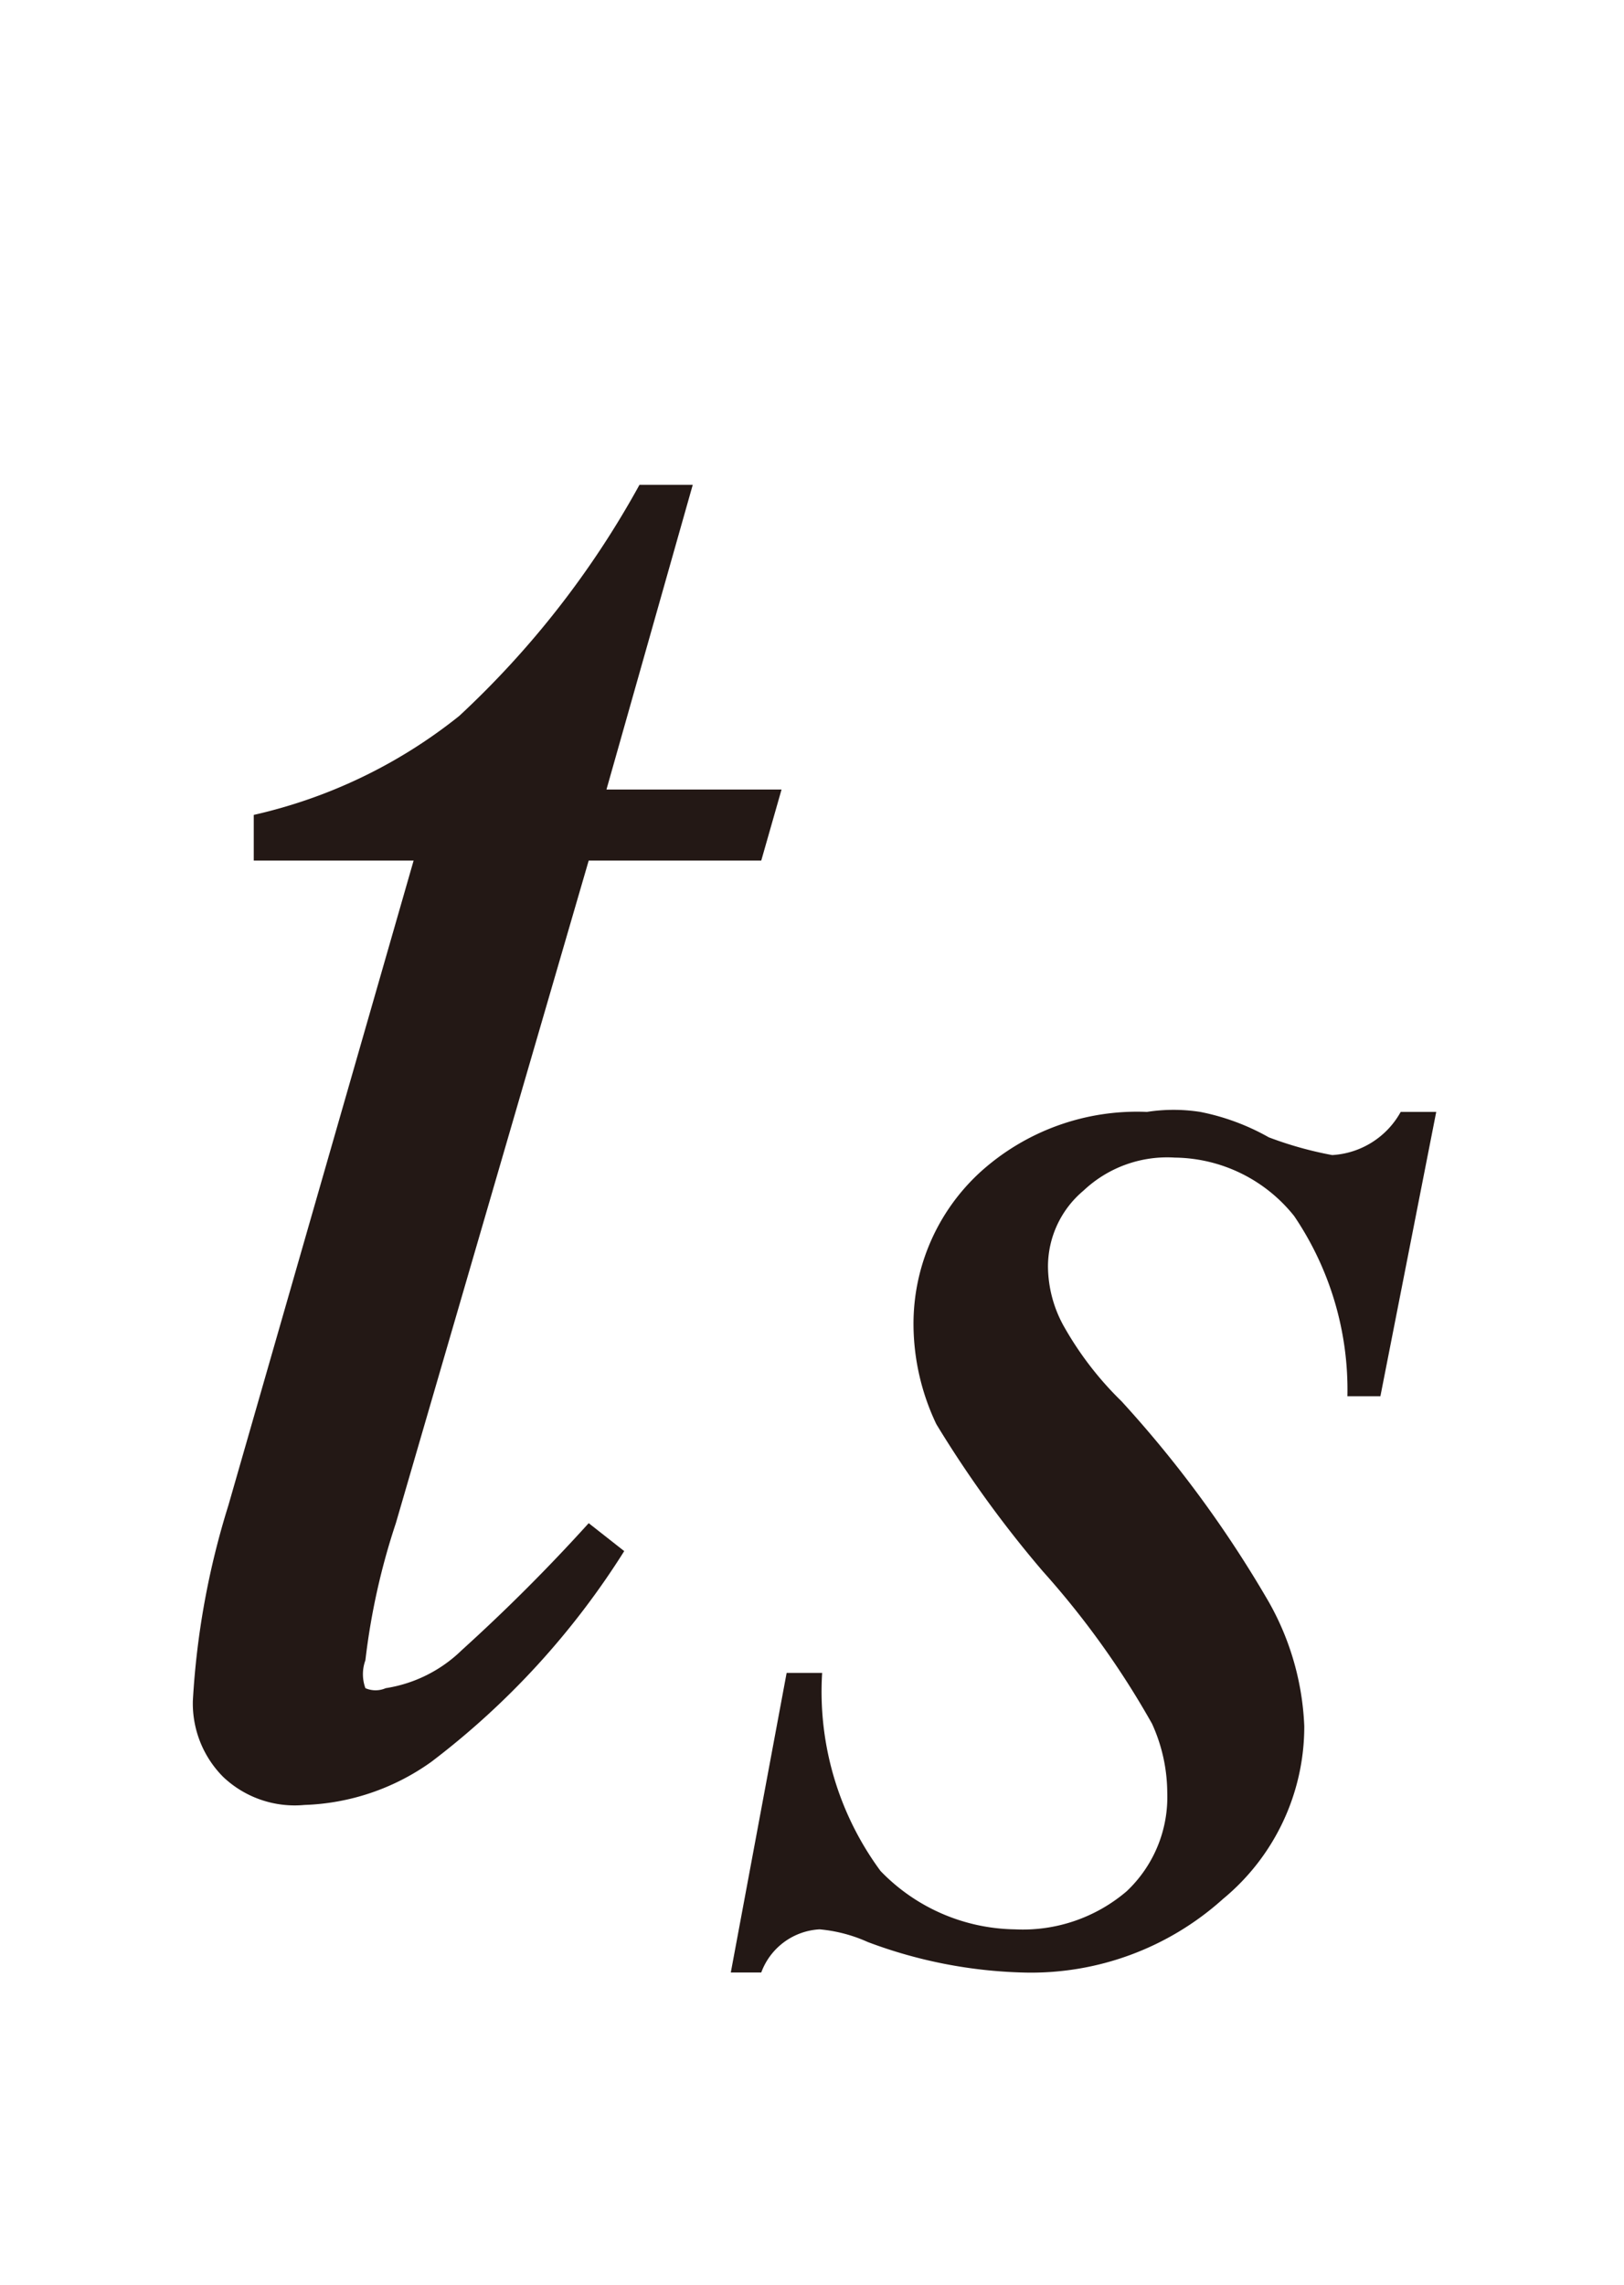
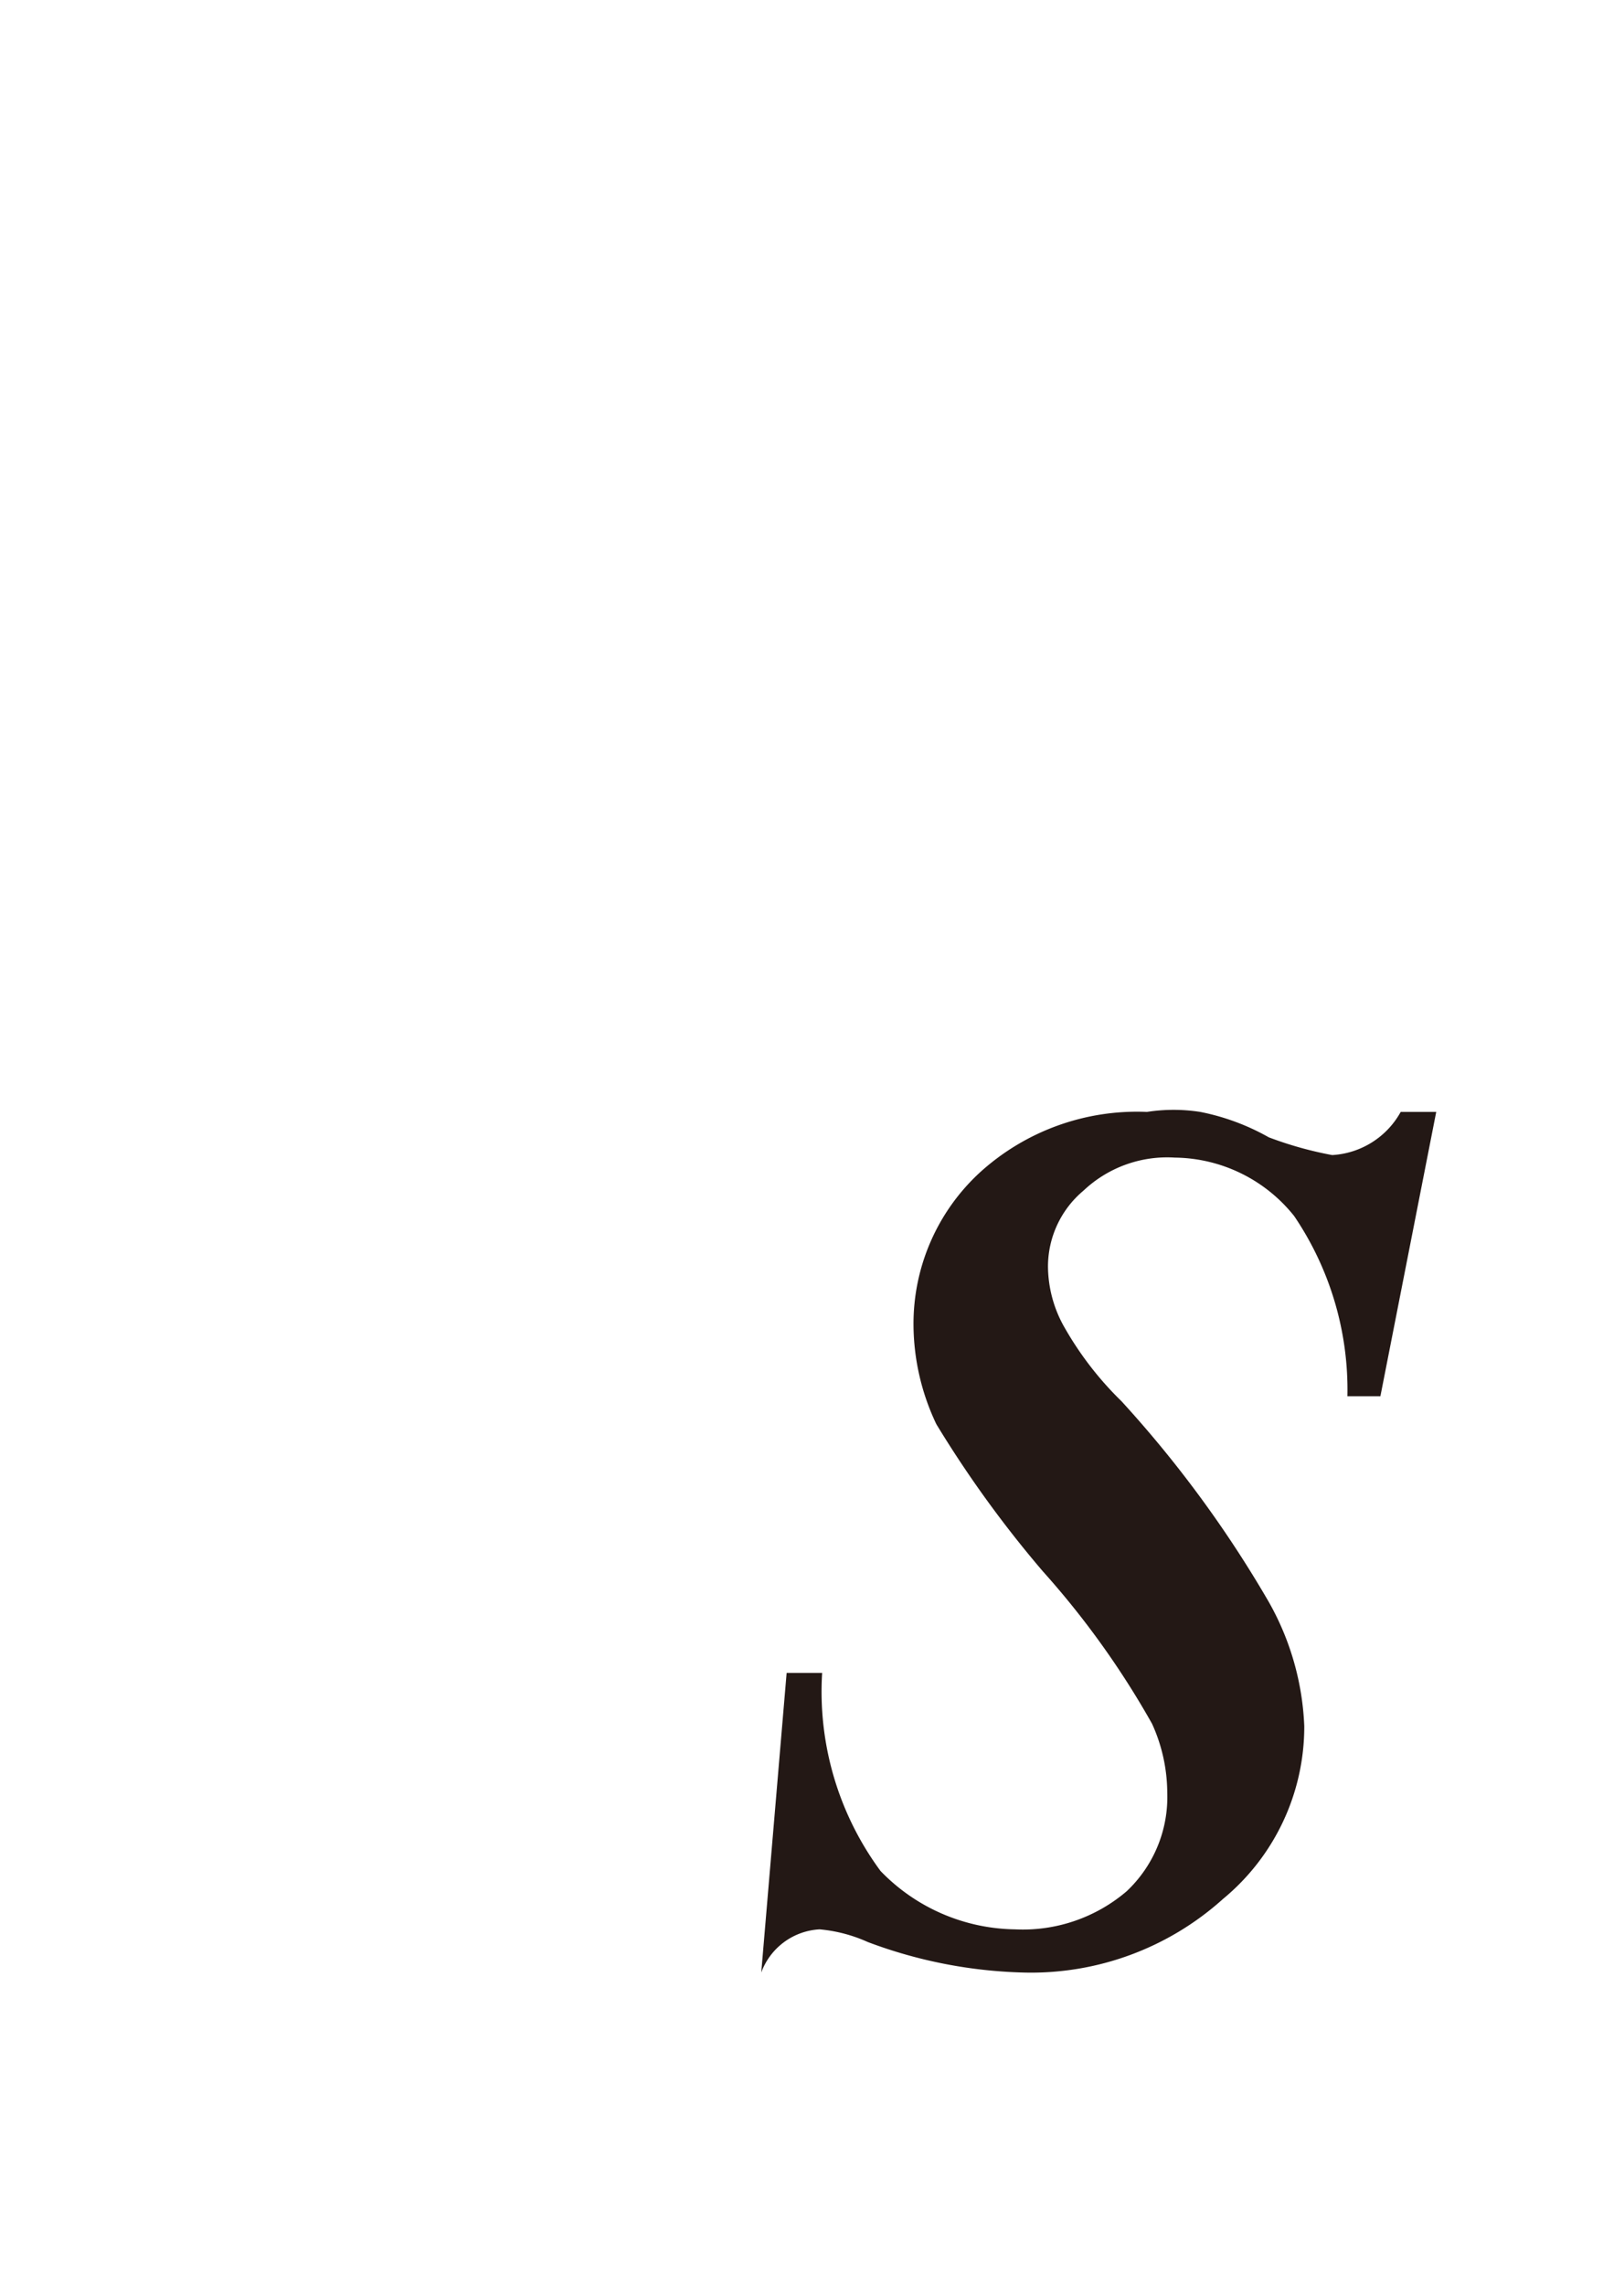
<svg xmlns="http://www.w3.org/2000/svg" id="レイヤー_1" data-name="レイヤー 1" viewBox="0 0 6.4 9">
  <defs>
    <style>.cls-1{fill:#231815;}</style>
  </defs>
-   <path class="cls-1" d="M2.73,1.91l-.34,1.2h.69L3,3.39H2.32L1.56,6a2.7,2.7,0,0,0-.12.54.16.16,0,0,0,0,.11.1.1,0,0,0,.08,0,.55.55,0,0,0,.3-.15A7.07,7.07,0,0,0,2.32,6l.14.11a3.14,3.14,0,0,1-.76.83.91.91,0,0,1-.5.17A.41.41,0,0,1,.88,7a.41.41,0,0,1-.12-.3A3.17,3.17,0,0,1,.9,5.93l.73-2.54H1l0-.18a2,2,0,0,0,.81-.39,3.62,3.62,0,0,0,.71-.91Z" />
-   <path class="cls-1" d="M5.66,4.38,5.44,5.5H5.31a1.22,1.22,0,0,0-.21-.71.61.61,0,0,0-.47-.23.48.48,0,0,0-.36.13.39.39,0,0,0-.14.3.49.49,0,0,0,.06.23,1.31,1.31,0,0,0,.23.3A4.55,4.55,0,0,1,5,6.31a1.08,1.08,0,0,1,.14.49.88.88,0,0,1-.32.68,1.13,1.13,0,0,1-.79.29,1.87,1.87,0,0,1-.61-.12.59.59,0,0,0-.19-.05A.26.26,0,0,0,3,7.77H2.88L3.1,6.59h.14a1.19,1.19,0,0,0,.23.78A.75.75,0,0,0,4,7.6a.63.63,0,0,0,.44-.15.51.51,0,0,0,.16-.39.66.66,0,0,0-.06-.27,3.38,3.38,0,0,0-.43-.6,4.43,4.43,0,0,1-.42-.58.92.92,0,0,1-.09-.39.81.81,0,0,1,.26-.6.92.92,0,0,1,.66-.24.68.68,0,0,1,.21,0A.9.9,0,0,1,5,4.48a1.45,1.45,0,0,0,.25.07.33.33,0,0,0,.27-.17Z" />
+   <path class="cls-1" d="M5.66,4.38,5.44,5.5H5.31a1.22,1.22,0,0,0-.21-.71.61.61,0,0,0-.47-.23.48.48,0,0,0-.36.13.39.39,0,0,0-.14.3.49.49,0,0,0,.06.23,1.31,1.31,0,0,0,.23.3A4.55,4.55,0,0,1,5,6.31a1.08,1.08,0,0,1,.14.49.88.88,0,0,1-.32.68,1.13,1.13,0,0,1-.79.29,1.87,1.87,0,0,1-.61-.12.59.59,0,0,0-.19-.05A.26.26,0,0,0,3,7.77L3.1,6.59h.14a1.19,1.19,0,0,0,.23.78A.75.75,0,0,0,4,7.6a.63.63,0,0,0,.44-.15.51.51,0,0,0,.16-.39.66.66,0,0,0-.06-.27,3.38,3.38,0,0,0-.43-.6,4.43,4.43,0,0,1-.42-.58.92.92,0,0,1-.09-.39.81.81,0,0,1,.26-.6.92.92,0,0,1,.66-.24.68.68,0,0,1,.21,0A.9.9,0,0,1,5,4.48a1.45,1.45,0,0,0,.25.07.33.33,0,0,0,.27-.17Z" />
</svg>